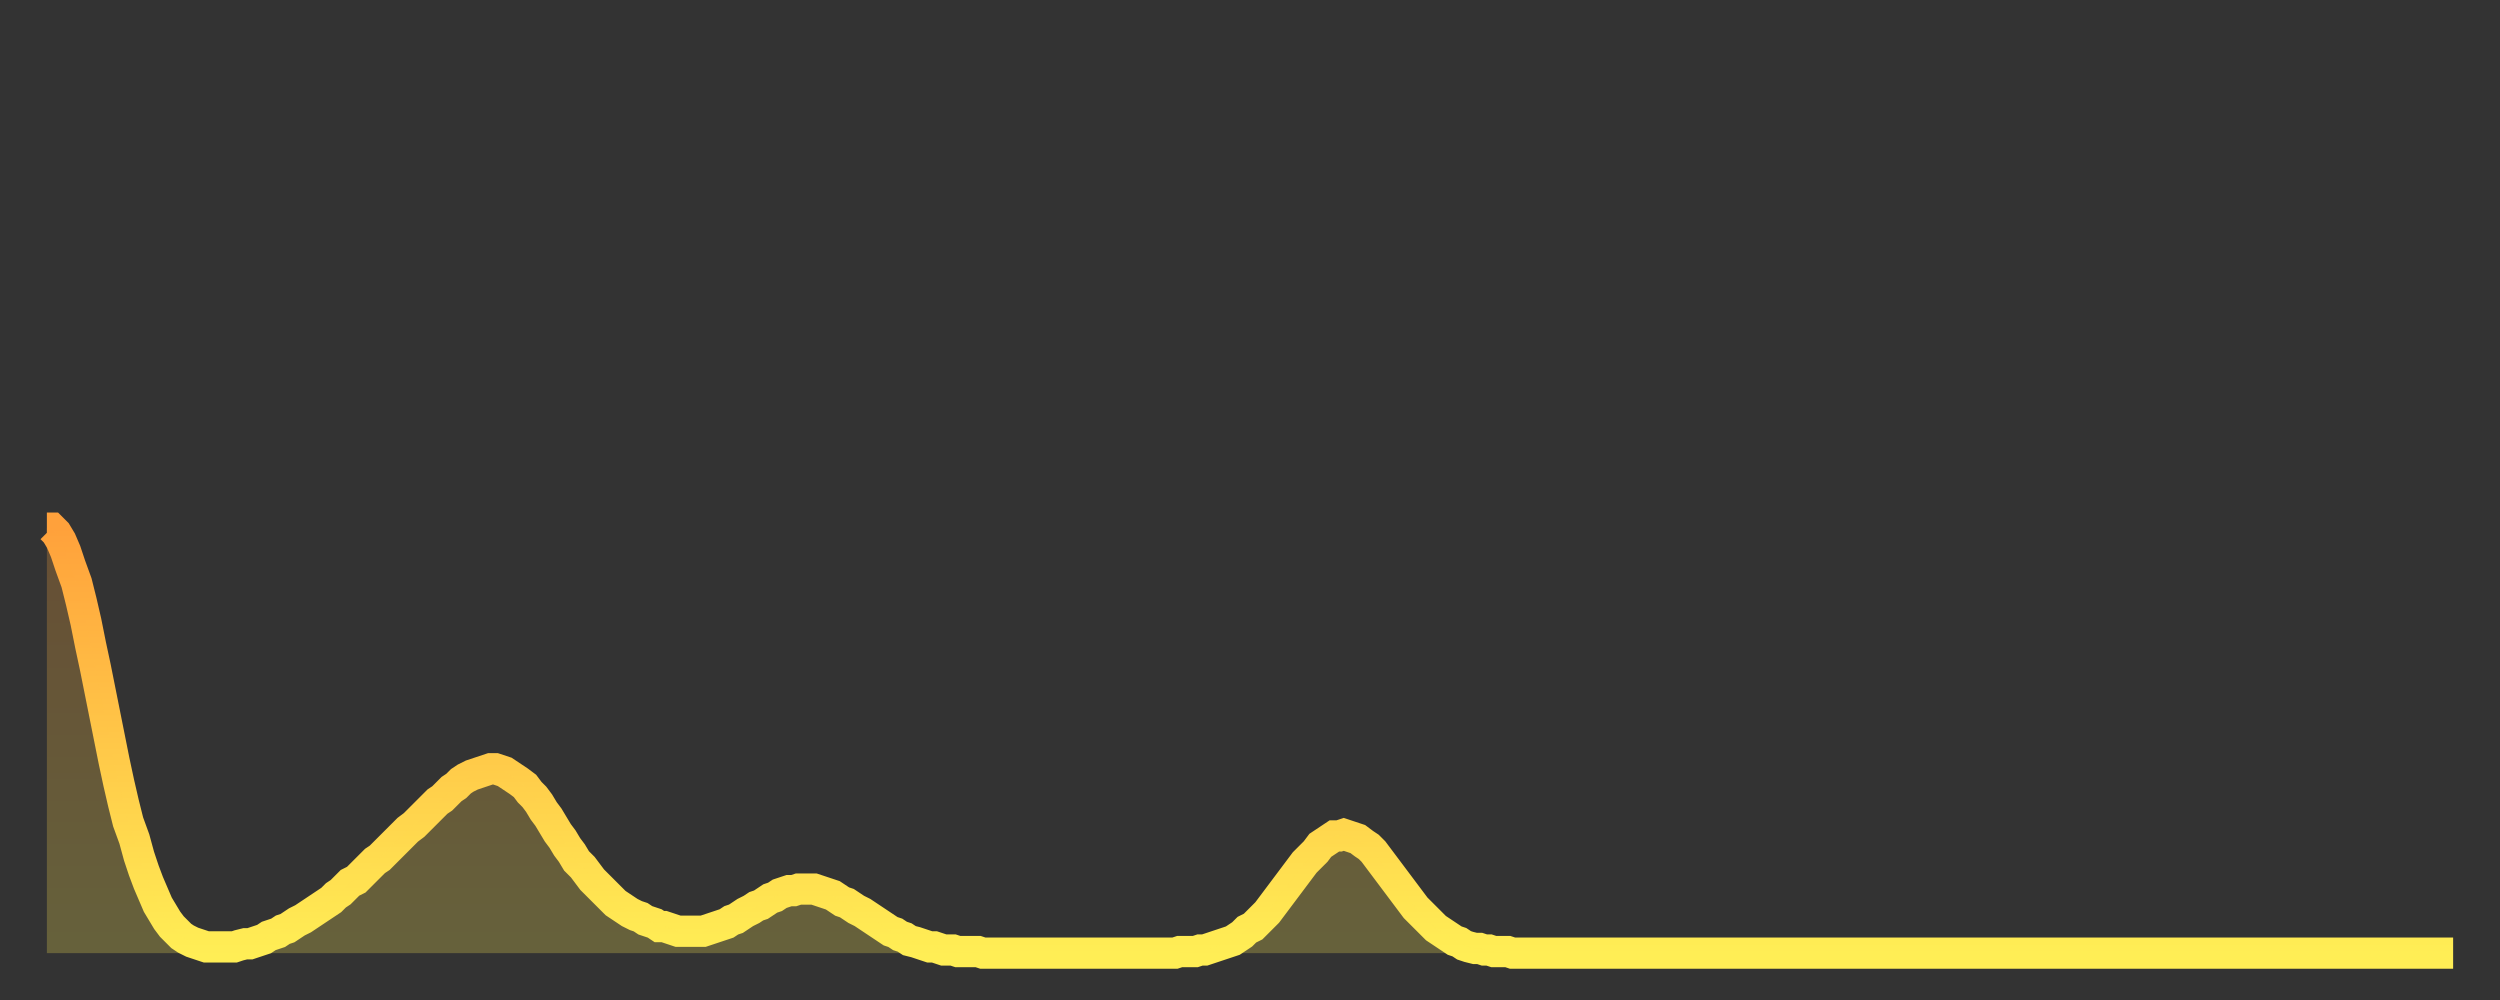
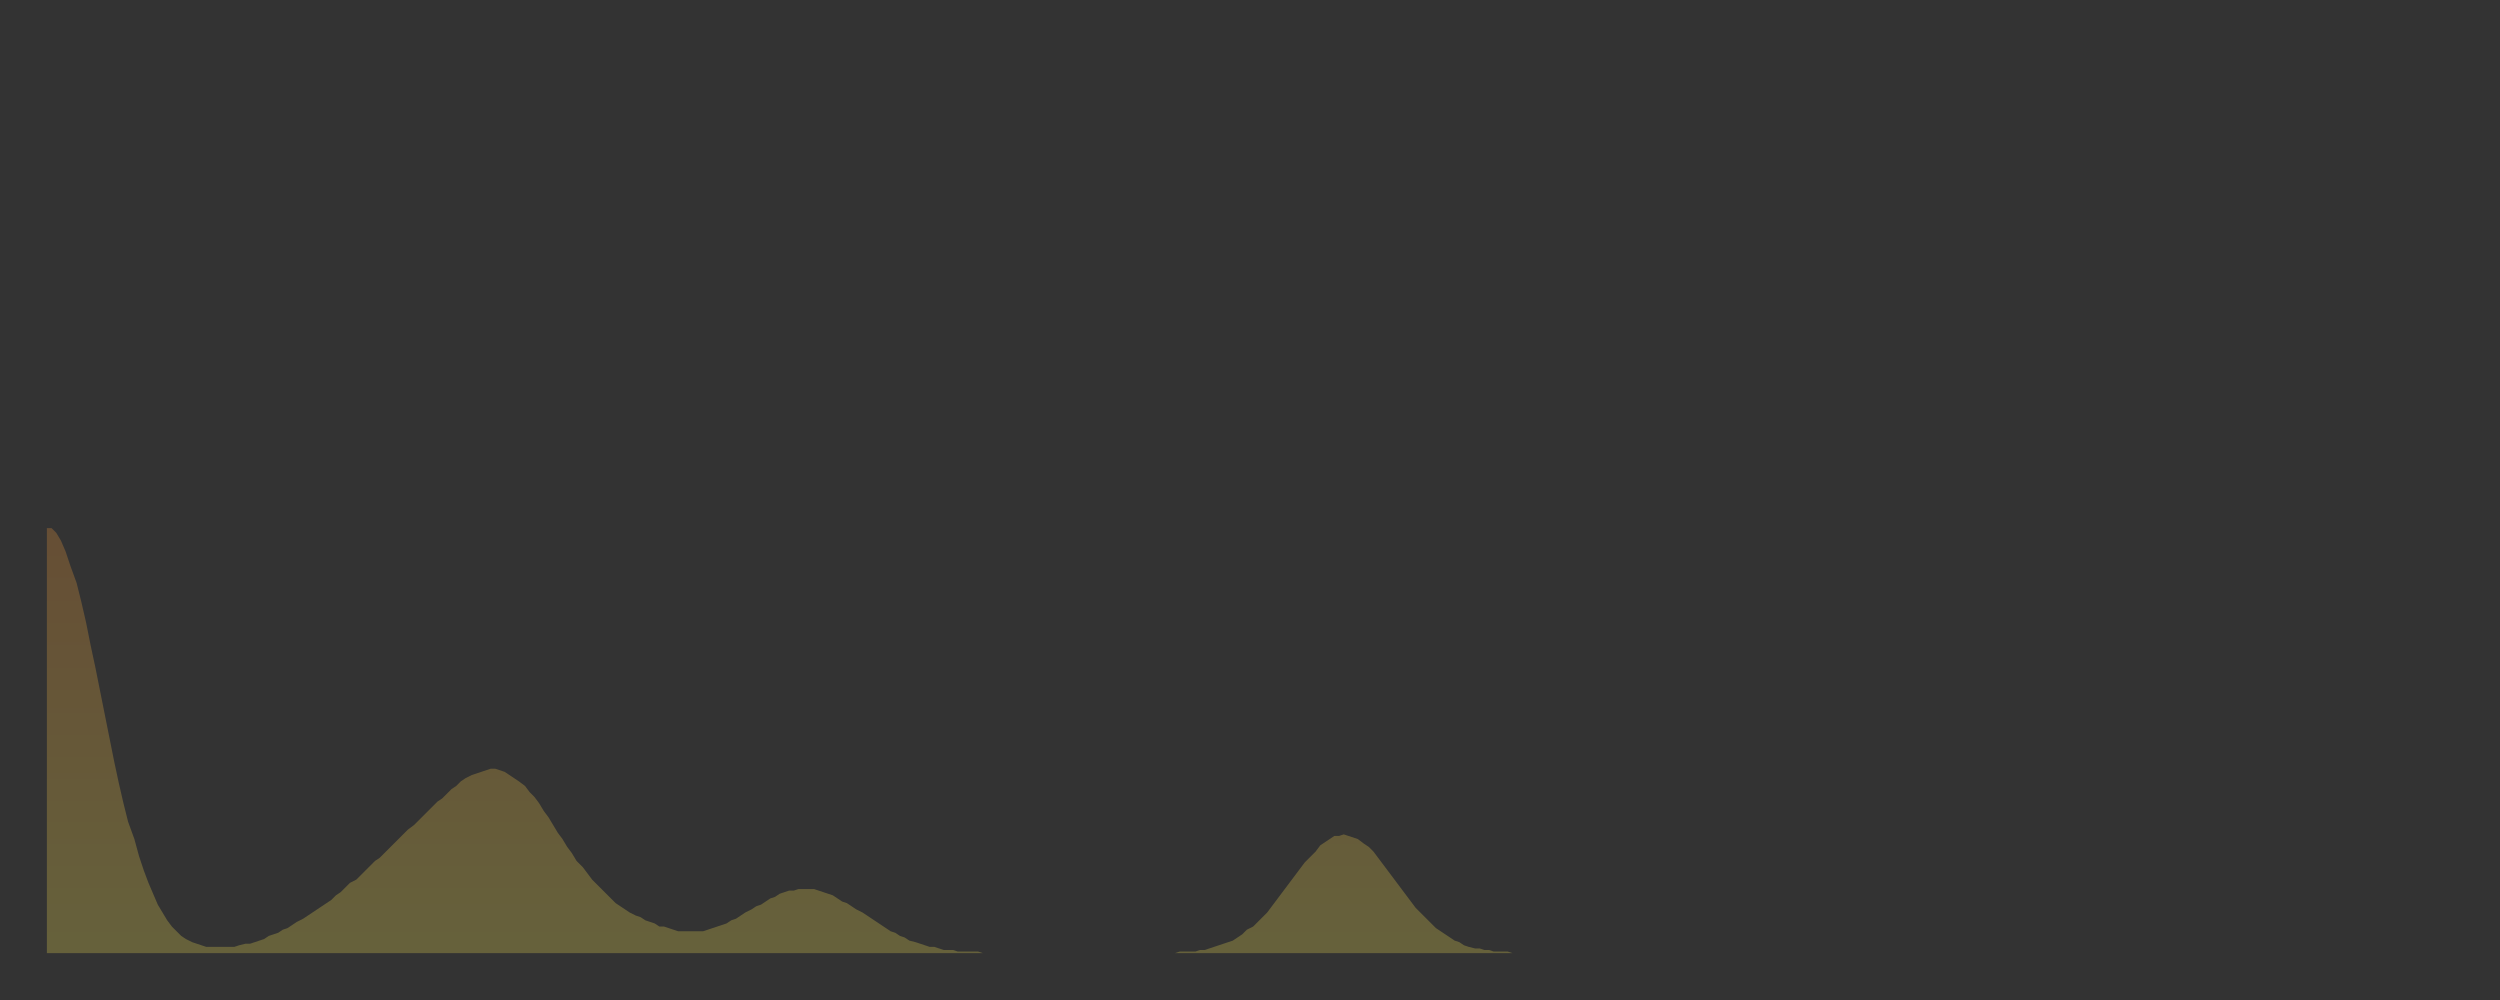
<svg xmlns="http://www.w3.org/2000/svg" baseProfile="full" height="64" version="1.1" width="160">
  <rect width="100%" height="100%" fill="#333333" stroke="none" />
  <defs>
    <linearGradient id="id1123566" x1="0" x2="0" y1="0" y2="1">
      <stop offset="0%" stop-color="#ffa13b" />
      <stop offset="50%" stop-color="#ffc748" />
      <stop offset="100%" stop-color="#ffee55" />
    </linearGradient>
  </defs>
  <g transform="translate(3,3)">
    <g>
-       <path d="M 0.0 30.8 0.3 30.8 0.6 31.1 0.9 31.6 1.2 32.3 1.5 33.2 1.9 34.3 2.2 35.5 2.5 36.8 2.8 38.3 3.1 39.7 3.4 41.2 3.7 42.7 4.0 44.2 4.3 45.7 4.6 47.1 4.9 48.4 5.2 49.6 5.6 50.7 5.9 51.8 6.2 52.7 6.5 53.5 6.8 54.2 7.1 54.9 7.4 55.4 7.7 55.9 8.0 56.3 8.3 56.6 8.6 56.9 8.9 57.1 9.3 57.3 9.6 57.4 9.9 57.5 10.2 57.6 10.5 57.6 10.8 57.6 11.1 57.6 11.4 57.6 11.7 57.6 12.0 57.6 12.3 57.5 12.7 57.4 13.0 57.4 13.3 57.3 13.6 57.2 13.9 57.1 14.2 56.9 14.5 56.8 14.8 56.7 15.1 56.5 15.4 56.4 15.7 56.2 16.0 56.0 16.4 55.8 16.7 55.6 17.0 55.4 17.3 55.2 17.6 55.0 17.9 54.8 18.2 54.6 18.5 54.3 18.8 54.1 19.1 53.8 19.4 53.5 19.8 53.3 20.1 53.0 20.4 52.7 20.7 52.4 21.0 52.1 21.3 51.9 21.6 51.6 21.9 51.3 22.2 51.0 22.5 50.7 22.8 50.4 23.1 50.1 23.5 49.8 23.8 49.5 24.1 49.2 24.4 48.9 24.7 48.6 25.0 48.3 25.3 48.1 25.6 47.8 25.9 47.5 26.2 47.3 26.5 47.0 26.8 46.8 27.2 46.6 27.5 46.5 27.8 46.4 28.1 46.3 28.4 46.2 28.7 46.2 29.0 46.3 29.3 46.4 29.6 46.6 29.9 46.8 30.2 47.0 30.6 47.3 30.9 47.7 31.2 48.0 31.5 48.4 31.8 48.9 32.1 49.3 32.4 49.8 32.7 50.3 33.0 50.7 33.3 51.2 33.6 51.6 33.9 52.1 34.3 52.5 34.6 52.9 34.9 53.3 35.2 53.6 35.5 53.9 35.8 54.2 36.1 54.5 36.4 54.8 36.7 55.0 37.0 55.2 37.3 55.4 37.7 55.6 38.0 55.7 38.3 55.9 38.6 56.0 38.9 56.1 39.2 56.3 39.5 56.3 39.8 56.4 40.1 56.5 40.4 56.6 40.7 56.6 41.0 56.6 41.4 56.6 41.7 56.6 42.0 56.6 42.3 56.5 42.6 56.4 42.9 56.3 43.2 56.2 43.5 56.1 43.8 55.9 44.1 55.8 44.4 55.6 44.7 55.4 45.1 55.2 45.4 55.0 45.7 54.9 46.0 54.7 46.3 54.5 46.6 54.4 46.9 54.2 47.2 54.1 47.5 54.0 47.8 54.0 48.1 53.9 48.5 53.9 48.8 53.9 49.1 53.9 49.4 54.0 49.7 54.1 50.0 54.2 50.3 54.3 50.6 54.5 50.9 54.7 51.2 54.8 51.5 55.0 51.8 55.2 52.2 55.4 52.5 55.6 52.8 55.8 53.1 56.0 53.4 56.2 53.7 56.4 54.0 56.6 54.3 56.7 54.6 56.9 54.9 57.0 55.2 57.2 55.6 57.3 55.9 57.4 56.2 57.5 56.5 57.6 56.8 57.6 57.1 57.7 57.4 57.8 57.7 57.8 58.0 57.8 58.3 57.9 58.6 57.9 58.9 57.9 59.3 57.9 59.6 57.9 59.9 58.0 60.2 58.0 60.5 58.0 60.8 58.0 61.1 58.0 61.4 58.0 61.7 58.0 62.0 58.0 62.3 58.0 62.6 58.0 63.0 58.0 63.3 58.0 63.6 58.0 63.9 58.0 64.2 58.0 64.5 58.0 64.8 58.0 65.1 58.0 65.4 58.0 65.7 58.0 66.0 58.0 66.4 58.0 66.7 58.0 67.0 58.0 67.3 58.0 67.6 58.0 67.9 58.0 68.2 58.0 68.5 58.0 68.8 58.0 69.1 58.0 69.4 58.0 69.7 58.0 70.1 58.0 70.4 58.0 70.7 58.0 71.0 58.0 71.3 58.0 71.6 58.0 71.9 58.0 72.2 58.0 72.5 57.9 72.8 57.9 73.1 57.9 73.5 57.9 73.8 57.8 74.1 57.8 74.4 57.7 74.7 57.6 75.0 57.5 75.3 57.4 75.6 57.3 75.9 57.2 76.2 57.0 76.5 56.8 76.8 56.5 77.2 56.3 77.5 56.0 77.8 55.7 78.1 55.4 78.4 55.0 78.7 54.6 79.0 54.2 79.3 53.8 79.6 53.4 79.9 53.0 80.2 52.6 80.5 52.2 80.9 51.8 81.2 51.5 81.5 51.1 81.8 50.9 82.1 50.7 82.4 50.5 82.7 50.5 83.0 50.4 83.3 50.5 83.6 50.6 83.9 50.7 84.3 51.0 84.6 51.2 84.9 51.5 85.2 51.9 85.5 52.3 85.8 52.7 86.1 53.1 86.4 53.5 86.7 53.9 87.0 54.3 87.3 54.7 87.6 55.1 88.0 55.5 88.3 55.8 88.6 56.1 88.9 56.4 89.2 56.6 89.5 56.8 89.8 57.0 90.1 57.2 90.4 57.3 90.7 57.5 91.0 57.6 91.4 57.7 91.7 57.7 92.0 57.8 92.3 57.8 92.6 57.9 92.9 57.9 93.2 57.9 93.5 57.9 93.8 58.0 94.1 58.0 94.4 58.0 94.7 58.0 95.1 58.0 95.4 58.0 95.7 58.0 96.0 58.0 96.3 58.0 96.6 58.0 96.9 58.0 97.2 58.0 97.5 58.0 97.8 58.0 98.1 58.0 98.4 58.0 98.8 58.0 99.1 58.0 99.4 58.0 99.7 58.0 100.0 58.0 100.3 58.0 100.6 58.0 100.9 58.0 101.2 58.0 101.5 58.0 101.8 58.0 102.2 58.0 102.5 58.0 102.8 58.0 103.1 58.0 103.4 58.0 103.7 58.0 104.0 58.0 104.3 58.0 104.6 58.0 104.9 58.0 105.2 58.0 105.5 58.0 105.9 58.0 106.2 58.0 106.5 58.0 106.8 58.0 107.1 58.0 107.4 58.0 107.7 58.0 108.0 58.0 108.3 58.0 108.6 58.0 108.9 58.0 109.3 58.0 109.6 58.0 109.9 58.0 110.2 58.0 110.5 58.0 110.8 58.0 111.1 58.0 111.4 58.0 111.7 58.0 112.0 58.0 112.3 58.0 112.6 58.0 113.0 58.0 113.3 58.0 113.6 58.0 113.9 58.0 114.2 58.0 114.5 58.0 114.8 58.0 115.1 58.0 115.4 58.0 115.7 58.0 116.0 58.0 116.3 58.0 116.7 58.0 117.0 58.0 117.3 58.0 117.6 58.0 117.9 58.0 118.2 58.0 118.5 58.0 118.8 58.0 119.1 58.0 119.4 58.0 119.7 58.0 120.1 58.0 120.4 58.0 120.7 58.0 121.0 58.0 121.3 58.0 121.6 58.0 121.9 58.0 122.2 58.0 122.5 58.0 122.8 58.0 123.1 58.0 123.4 58.0 123.8 58.0 124.1 58.0 124.4 58.0 124.7 58.0 125.0 58.0 125.3 58.0 125.6 58.0 125.9 58.0 126.2 58.0 126.5 58.0 126.8 58.0 127.2 58.0 127.5 58.0 127.8 58.0 128.1 58.0 128.4 58.0 128.7 58.0 129.0 58.0 129.3 58.0 129.6 58.0 129.9 58.0 130.2 58.0 130.5 58.0 130.9 58.0 131.2 58.0 131.5 58.0 131.8 58.0 132.1 58.0 132.4 58.0 132.7 58.0 133.0 58.0 133.3 58.0 133.6 58.0 133.9 58.0 134.2 58.0 134.6 58.0 134.9 58.0 135.2 58.0 135.5 58.0 135.8 58.0 136.1 58.0 136.4 58.0 136.7 58.0 137.0 58.0 137.3 58.0 137.6 58.0 138.0 58.0 138.3 58.0 138.6 58.0 138.9 58.0 139.2 58.0 139.5 58.0 139.8 58.0 140.1 58.0 140.4 58.0 140.7 58.0 141.0 58.0 141.3 58.0 141.7 58.0 142.0 58.0 142.3 58.0 142.6 58.0 142.9 58.0 143.2 58.0 143.5 58.0 143.8 58.0 144.1 58.0 144.4 58.0 144.7 58.0 145.1 58.0 145.4 58.0 145.7 58.0 146.0 58.0 146.3 58.0 146.6 58.0 146.9 58.0 147.2 58.0 147.5 58.0 147.8 58.0 148.1 58.0 148.4 58.0 148.8 58.0 149.1 58.0 149.4 58.0 149.7 58.0 150.0 58.0 150.3 58.0 150.6 58.0 150.9 58.0 151.2 58.0 151.5 58.0 151.8 58.0 152.1 58.0 152.5 58.0 152.8 58.0 153.1 58.0 153.4 58.0 153.7 58.0 154.0 58.0" fill="none" id="graph-curve" opacity="1" stroke="url(#id1123566)" stroke-width="2" />
      <path d="M 0 58 L 0.0 30.8 0.3 30.8 0.6 31.1 0.9 31.6 1.2 32.3 1.5 33.2 1.9 34.3 2.2 35.5 2.5 36.8 2.8 38.3 3.1 39.7 3.4 41.2 3.7 42.7 4.0 44.2 4.3 45.7 4.6 47.1 4.9 48.4 5.2 49.6 5.6 50.7 5.9 51.8 6.2 52.7 6.5 53.5 6.8 54.2 7.1 54.9 7.4 55.4 7.7 55.9 8.0 56.3 8.3 56.6 8.6 56.9 8.9 57.1 9.3 57.3 9.6 57.4 9.9 57.5 10.2 57.6 10.5 57.6 10.8 57.6 11.1 57.6 11.4 57.6 11.7 57.6 12.0 57.6 12.3 57.5 12.7 57.4 13.0 57.4 13.3 57.3 13.6 57.2 13.9 57.1 14.2 56.9 14.5 56.8 14.8 56.7 15.1 56.5 15.4 56.4 15.7 56.2 16.0 56.0 16.4 55.8 16.7 55.6 17.0 55.4 17.3 55.2 17.6 55.0 17.9 54.8 18.2 54.6 18.5 54.3 18.8 54.1 19.1 53.8 19.4 53.5 19.8 53.3 20.1 53.0 20.4 52.7 20.7 52.4 21.0 52.1 21.3 51.9 21.6 51.6 21.9 51.3 22.2 51.0 22.5 50.7 22.8 50.4 23.1 50.1 23.5 49.8 23.8 49.5 24.1 49.2 24.4 48.9 24.7 48.6 25.0 48.3 25.3 48.1 25.6 47.8 25.9 47.5 26.2 47.3 26.5 47.0 26.8 46.8 27.2 46.6 27.5 46.5 27.8 46.4 28.1 46.3 28.4 46.2 28.7 46.2 29.0 46.3 29.3 46.4 29.6 46.6 29.9 46.8 30.2 47.0 30.6 47.3 30.9 47.7 31.2 48.0 31.5 48.4 31.8 48.9 32.1 49.3 32.4 49.8 32.7 50.3 33.0 50.7 33.3 51.2 33.6 51.6 33.9 52.1 34.3 52.5 34.6 52.9 34.9 53.3 35.2 53.6 35.5 53.9 35.8 54.2 36.1 54.5 36.4 54.8 36.7 55.0 37.0 55.2 37.3 55.4 37.7 55.6 38.0 55.7 38.3 55.9 38.6 56.0 38.9 56.1 39.2 56.3 39.5 56.3 39.8 56.4 40.1 56.5 40.4 56.6 40.7 56.6 41.0 56.6 41.4 56.6 41.7 56.6 42.0 56.6 42.3 56.5 42.6 56.4 42.9 56.3 43.2 56.2 43.5 56.1 43.8 55.9 44.1 55.8 44.4 55.6 44.7 55.4 45.1 55.2 45.4 55.0 45.7 54.9 46.0 54.7 46.3 54.5 46.6 54.4 46.9 54.2 47.2 54.1 47.5 54.0 47.8 54.0 48.1 53.9 48.5 53.9 48.8 53.9 49.1 53.9 49.4 54.0 49.7 54.1 50.0 54.2 50.3 54.3 50.6 54.5 50.9 54.7 51.2 54.8 51.5 55.0 51.8 55.2 52.2 55.4 52.5 55.6 52.8 55.8 53.1 56.0 53.4 56.2 53.7 56.4 54.0 56.6 54.3 56.7 54.6 56.9 54.9 57.0 55.2 57.2 55.6 57.3 55.9 57.4 56.2 57.5 56.5 57.6 56.8 57.6 57.1 57.7 57.4 57.8 57.7 57.8 58.0 57.8 58.3 57.9 58.6 57.9 58.9 57.9 59.3 57.9 59.6 57.9 59.9 58.0 60.2 58.0 60.5 58.0 60.8 58.0 61.1 58.0 61.4 58.0 61.7 58.0 62.0 58.0 62.3 58.0 62.6 58.0 63.0 58.0 63.3 58.0 63.6 58.0 63.9 58.0 64.2 58.0 64.5 58.0 64.8 58.0 65.1 58.0 65.4 58.0 65.7 58.0 66.0 58.0 66.4 58.0 66.7 58.0 67.0 58.0 67.3 58.0 67.6 58.0 67.9 58.0 68.2 58.0 68.5 58.0 68.8 58.0 69.1 58.0 69.4 58.0 69.7 58.0 70.1 58.0 70.4 58.0 70.7 58.0 71.0 58.0 71.3 58.0 71.6 58.0 71.9 58.0 72.2 58.0 72.5 57.9 72.8 57.9 73.1 57.9 73.5 57.9 73.8 57.8 74.1 57.8 74.4 57.7 74.7 57.6 75.0 57.5 75.3 57.4 75.6 57.3 75.9 57.2 76.2 57.0 76.5 56.8 76.8 56.5 77.2 56.3 77.5 56.0 77.8 55.7 78.1 55.4 78.4 55.0 78.7 54.6 79.0 54.2 79.3 53.8 79.6 53.4 79.9 53.0 80.2 52.6 80.5 52.2 80.9 51.8 81.2 51.5 81.5 51.1 81.8 50.9 82.1 50.7 82.4 50.5 82.7 50.5 83.0 50.4 83.3 50.5 83.6 50.6 83.9 50.7 84.3 51.0 84.6 51.2 84.9 51.5 85.2 51.9 85.5 52.3 85.8 52.7 86.1 53.1 86.4 53.5 86.7 53.9 87.0 54.3 87.3 54.7 87.6 55.1 88.0 55.5 88.3 55.8 88.6 56.1 88.9 56.4 89.2 56.6 89.5 56.8 89.8 57.0 90.1 57.2 90.4 57.3 90.7 57.5 91.0 57.6 91.4 57.7 91.7 57.7 92.0 57.8 92.3 57.8 92.6 57.9 92.9 57.9 93.2 57.9 93.5 57.9 93.8 58.0 94.1 58.0 94.4 58.0 94.7 58.0 95.1 58.0 95.4 58.0 95.7 58.0 96.0 58.0 96.3 58.0 96.6 58.0 96.9 58.0 97.2 58.0 97.5 58.0 97.8 58.0 98.1 58.0 98.4 58.0 98.8 58.0 99.1 58.0 99.4 58.0 99.7 58.0 100.0 58.0 100.3 58.0 100.6 58.0 100.9 58.0 101.2 58.0 101.5 58.0 101.8 58.0 102.2 58.0 102.5 58.0 102.8 58.0 103.1 58.0 103.4 58.0 103.7 58.0 104.0 58.0 104.3 58.0 104.6 58.0 104.9 58.0 105.2 58.0 105.5 58.0 105.9 58.0 106.2 58.0 106.5 58.0 106.8 58.0 107.1 58.0 107.4 58.0 107.7 58.0 108.0 58.0 108.3 58.0 108.6 58.0 108.9 58.0 109.3 58.0 109.6 58.0 109.9 58.0 110.2 58.0 110.5 58.0 110.8 58.0 111.1 58.0 111.4 58.0 111.7 58.0 112.0 58.0 112.3 58.0 112.6 58.0 113.0 58.0 113.3 58.0 113.6 58.0 113.9 58.0 114.2 58.0 114.5 58.0 114.8 58.0 115.1 58.0 115.4 58.0 115.7 58.0 116.0 58.0 116.3 58.0 116.7 58.0 117.0 58.0 117.3 58.0 117.6 58.0 117.9 58.0 118.2 58.0 118.5 58.0 118.8 58.0 119.1 58.0 119.4 58.0 119.7 58.0 120.1 58.0 120.4 58.0 120.7 58.0 121.0 58.0 121.3 58.0 121.6 58.0 121.9 58.0 122.2 58.0 122.5 58.0 122.8 58.0 123.1 58.0 123.4 58.0 123.8 58.0 124.1 58.0 124.4 58.0 124.7 58.0 125.0 58.0 125.3 58.0 125.6 58.0 125.9 58.0 126.2 58.0 126.5 58.0 126.8 58.0 127.2 58.0 127.5 58.0 127.8 58.0 128.1 58.0 128.4 58.0 128.7 58.0 129.0 58.0 129.3 58.0 129.6 58.0 129.9 58.0 130.2 58.0 130.5 58.0 130.9 58.0 131.2 58.0 131.5 58.0 131.8 58.0 132.1 58.0 132.4 58.0 132.7 58.0 133.0 58.0 133.3 58.0 133.6 58.0 133.9 58.0 134.2 58.0 134.6 58.0 134.9 58.0 135.2 58.0 135.5 58.0 135.8 58.0 136.1 58.0 136.4 58.0 136.7 58.0 137.0 58.0 137.3 58.0 137.6 58.0 138.0 58.0 138.3 58.0 138.6 58.0 138.9 58.0 139.2 58.0 139.5 58.0 139.8 58.0 140.1 58.0 140.4 58.0 140.7 58.0 141.0 58.0 141.3 58.0 141.7 58.0 142.0 58.0 142.3 58.0 142.6 58.0 142.9 58.0 143.2 58.0 143.5 58.0 143.8 58.0 144.1 58.0 144.4 58.0 144.7 58.0 145.1 58.0 145.4 58.0 145.7 58.0 146.0 58.0 146.3 58.0 146.6 58.0 146.9 58.0 147.2 58.0 147.5 58.0 147.8 58.0 148.1 58.0 148.4 58.0 148.8 58.0 149.1 58.0 149.4 58.0 149.7 58.0 150.0 58.0 150.3 58.0 150.6 58.0 150.9 58.0 151.2 58.0 151.5 58.0 151.8 58.0 152.1 58.0 152.5 58.0 152.8 58.0 153.1 58.0 153.4 58.0 153.7 58.0 154.0 58.0 154 58" fill="url(#id1123566)" fill-opacity=".25" id="graph-shadow" />
    </g>
  </g>
</svg>